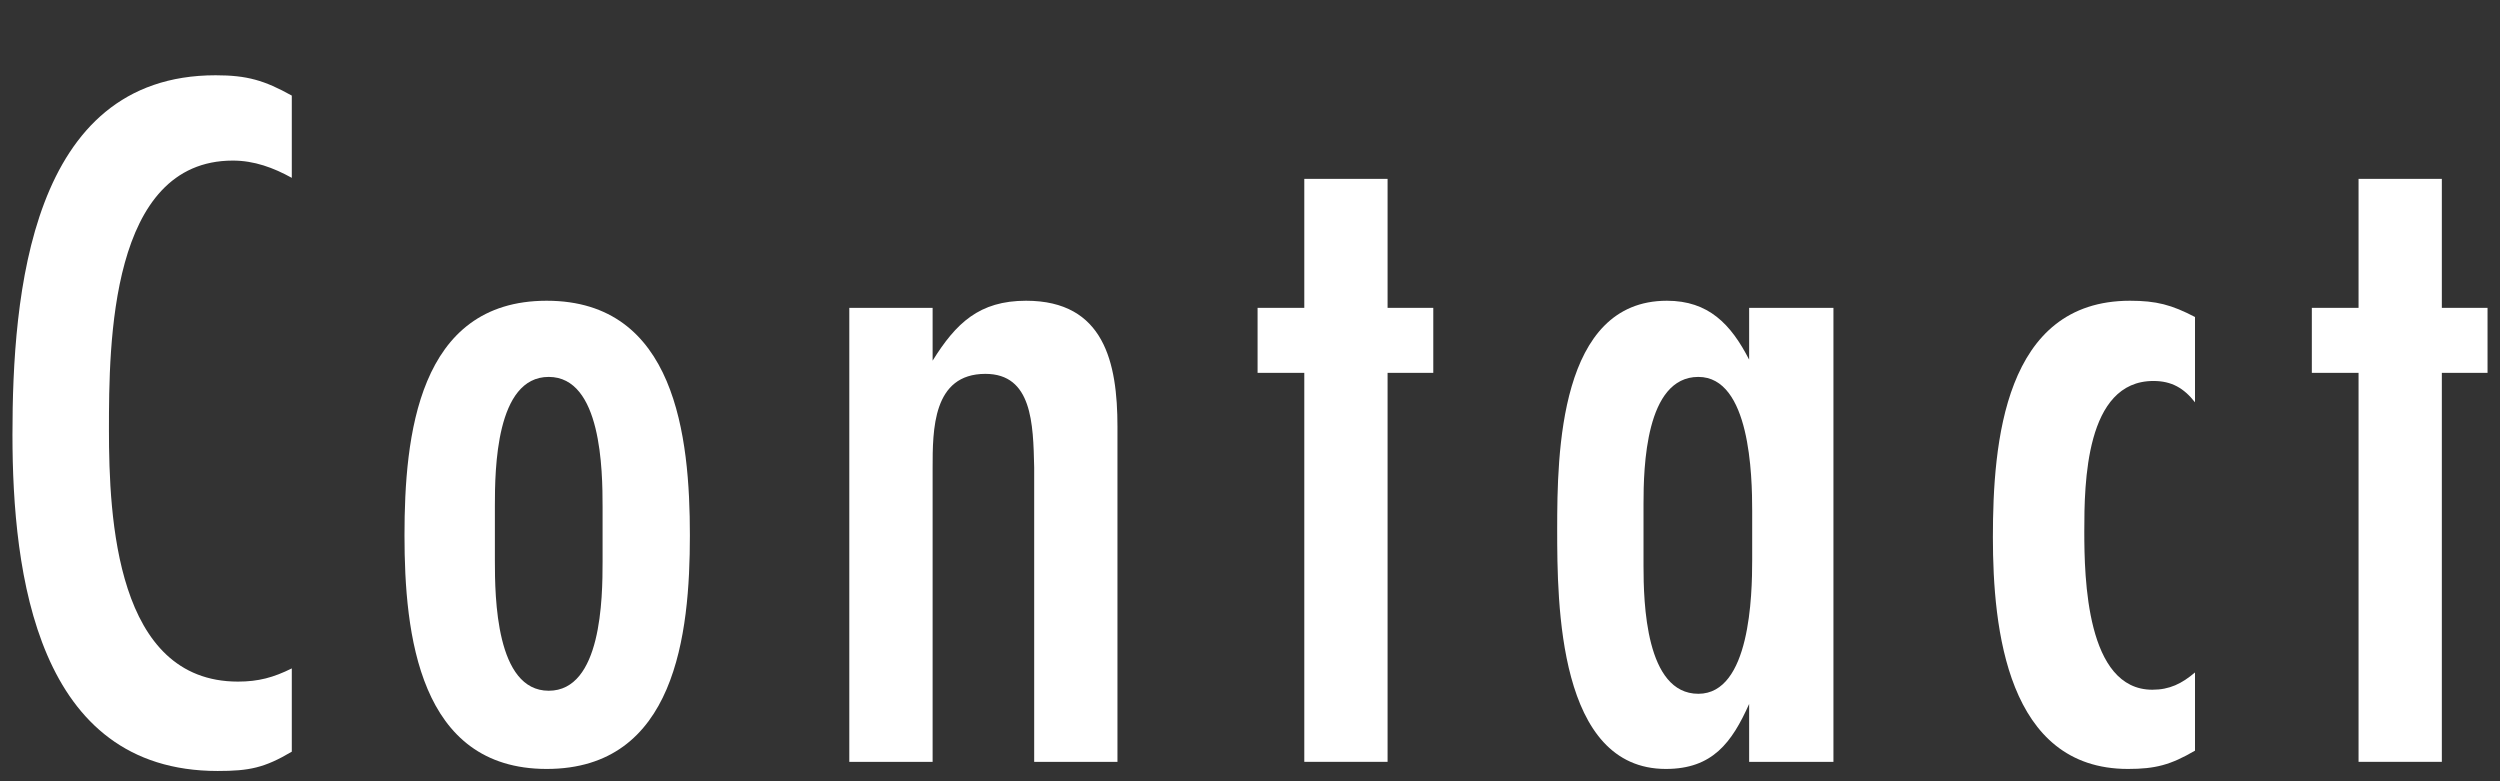
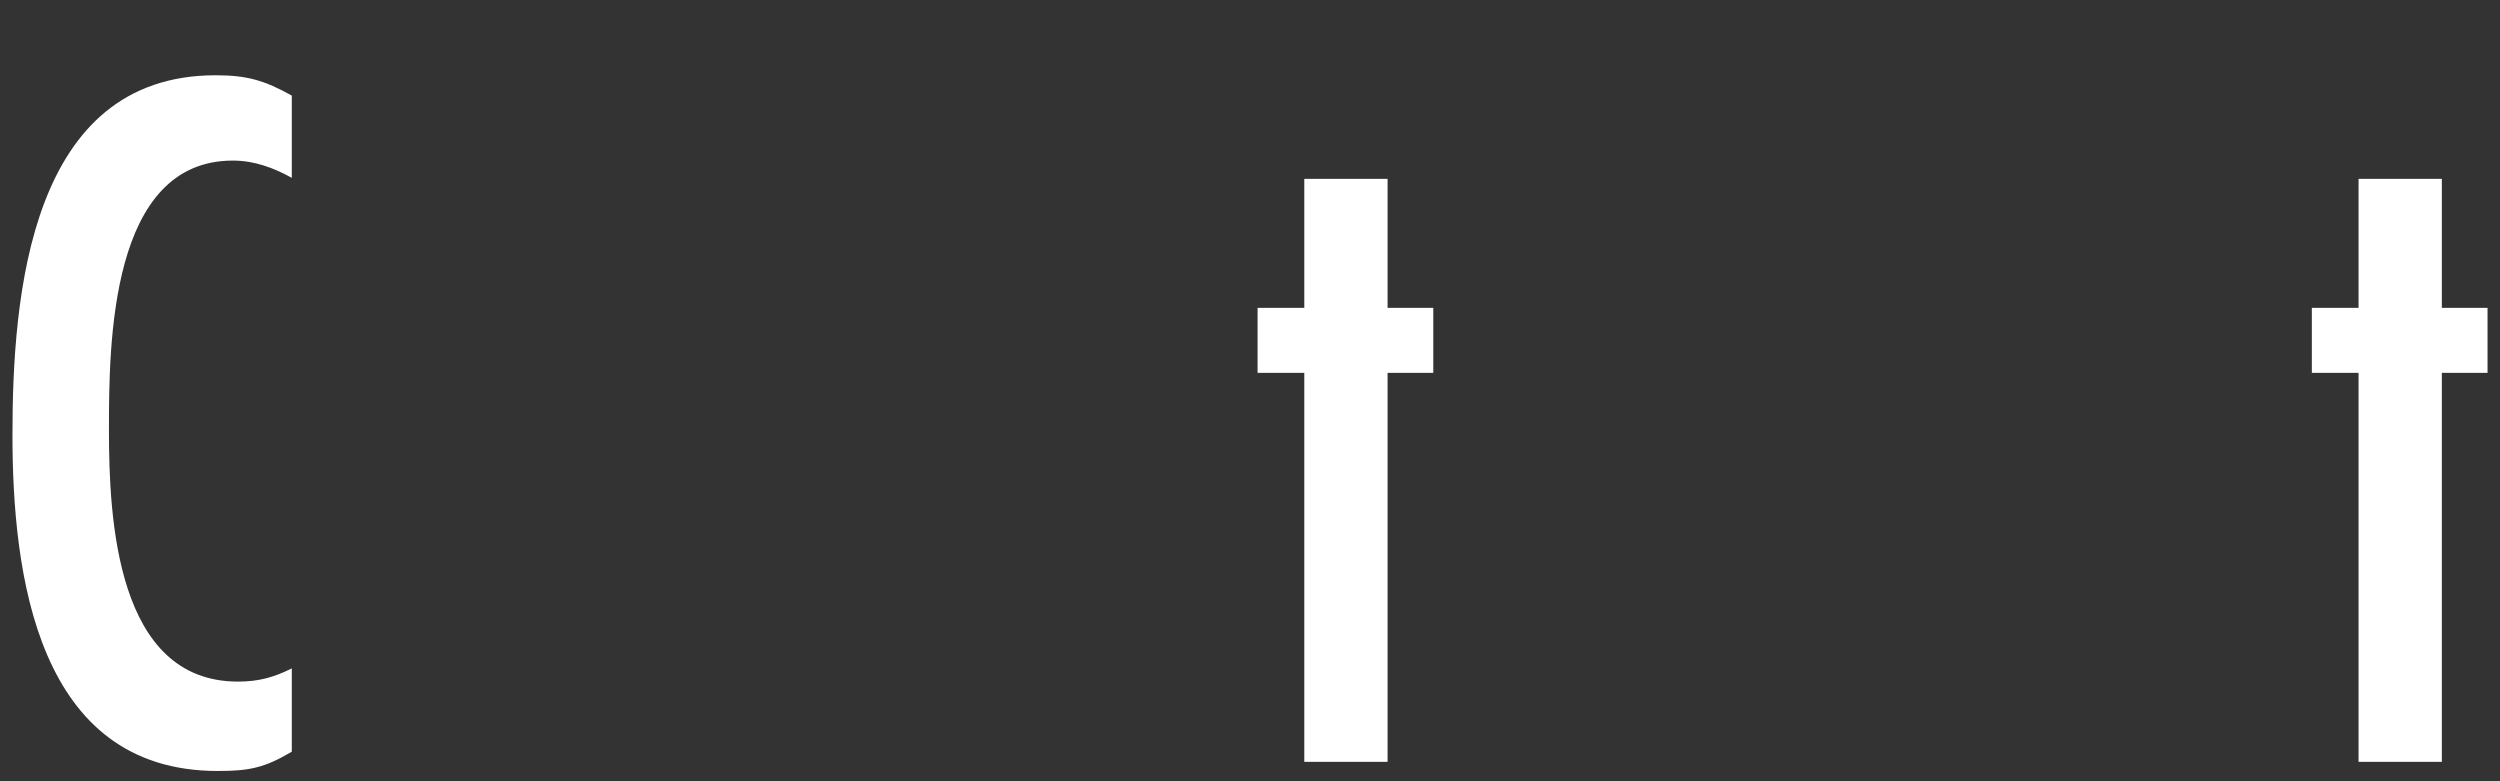
<svg xmlns="http://www.w3.org/2000/svg" id="a" viewBox="0 0 64 20">
  <rect x="0" y="0" width="64" height="20" fill="#333333" stroke="none" />
  <defs>
    <style>.b{fill:#fff;}</style>
  </defs>
  <path class="b" d="M7.47,19.243c-.702.416-1.093.494-1.898.494C.943,19.737.319,14.693.319,11.131S.761,1.927,5.52,1.927c.806,0,1.248.13,1.95.52v2.106c-.469-.26-.962-.442-1.509-.442-3.146,0-3.172,4.68-3.172,6.89,0,2.262.182,6.448,3.303,6.448.52,0,.909-.104,1.378-.338v2.132Z" />
-   <path class="b" d="M13.995,19.685c-3.276,0-3.64-3.458-3.64-5.98s.338-6.006,3.64-6.006,3.666,3.484,3.666,6.006-.363,5.98-3.666,5.98ZM15.426,12.977c0-.936-.026-3.328-1.379-3.328s-1.378,2.366-1.378,3.302v1.404c0,.936.026,3.328,1.378,3.328s1.379-2.366,1.379-3.302v-1.404Z" />
-   <path class="b" d="M26.475,19.503v-7.54c-.025-1.118-.052-2.392-1.248-2.392-1.352,0-1.352,1.43-1.352,2.418v7.514h-2.133V7.881h2.133v1.352c.598-.962,1.195-1.534,2.392-1.534,2.002,0,2.34,1.586,2.34,3.224v8.58h-2.132Z" />
  <path class="b" d="M35.522,9.545v9.958h-2.132v-9.958h-1.196v-1.664h1.196v-3.302h2.132v3.302h1.17v1.664h-1.17Z" />
-   <path class="b" d="M44.778,19.503v-1.482c-.442.988-.937,1.664-2.132,1.664-2.757,0-2.782-4.212-2.782-6.136,0-1.95.052-5.85,2.808-5.85,1.066,0,1.639.598,2.106,1.508v-1.326h2.158v11.622h-2.158ZM44.856,13.081c0-.91-.052-3.432-1.378-3.432-1.353,0-1.404,2.314-1.404,3.25v1.586c0,.936.052,3.276,1.404,3.276,1.326,0,1.378-2.522,1.378-3.432v-1.248Z" />
-   <path class="b" d="M56.192,19.217c-.624.364-1.014.468-1.716.468-3.094,0-3.458-3.588-3.458-5.928,0-2.418.286-6.058,3.51-6.058.676,0,1.066.104,1.664.416v2.184c-.286-.364-.598-.546-1.065-.546-1.742,0-1.769,2.626-1.769,3.848,0,1.196.052,4.056,1.742,4.056.442,0,.754-.156,1.092-.442v2.002Z" />
  <path class="b" d="M62.511,9.545v9.958h-2.132v-9.958h-1.196v-1.664h1.196v-3.302h2.132v3.302h1.17v1.664h-1.17Z" />
</svg>